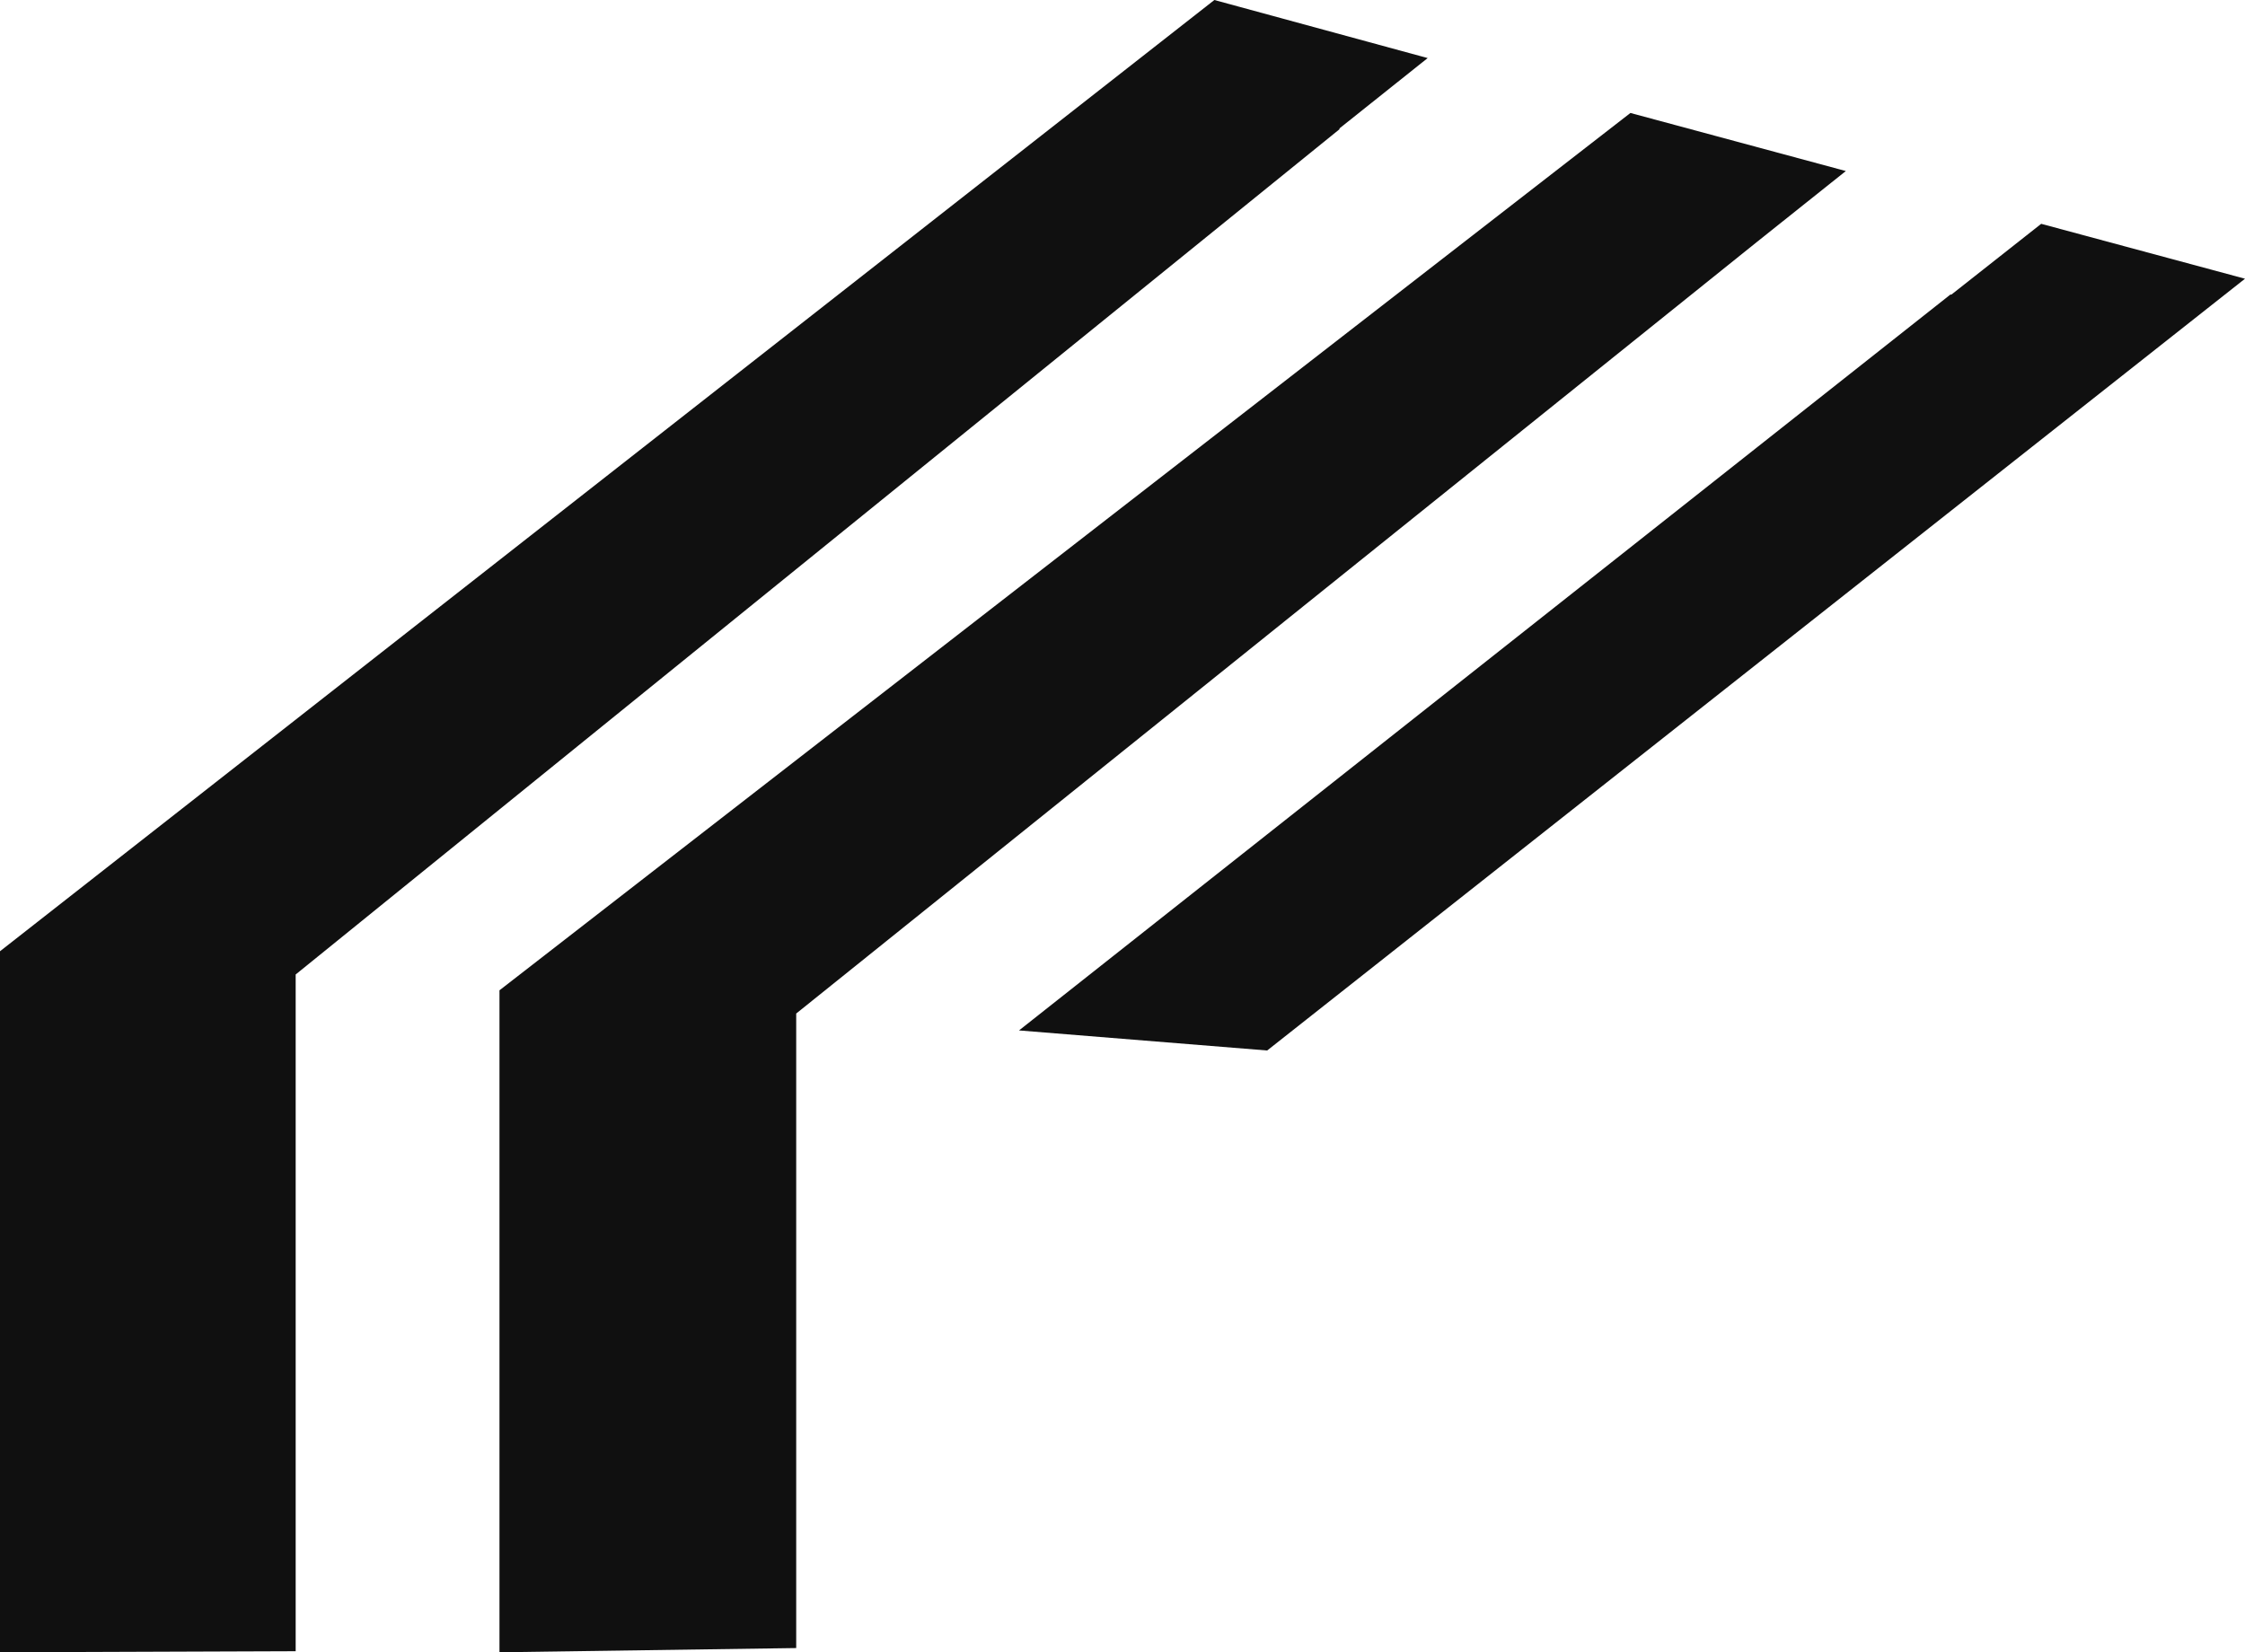
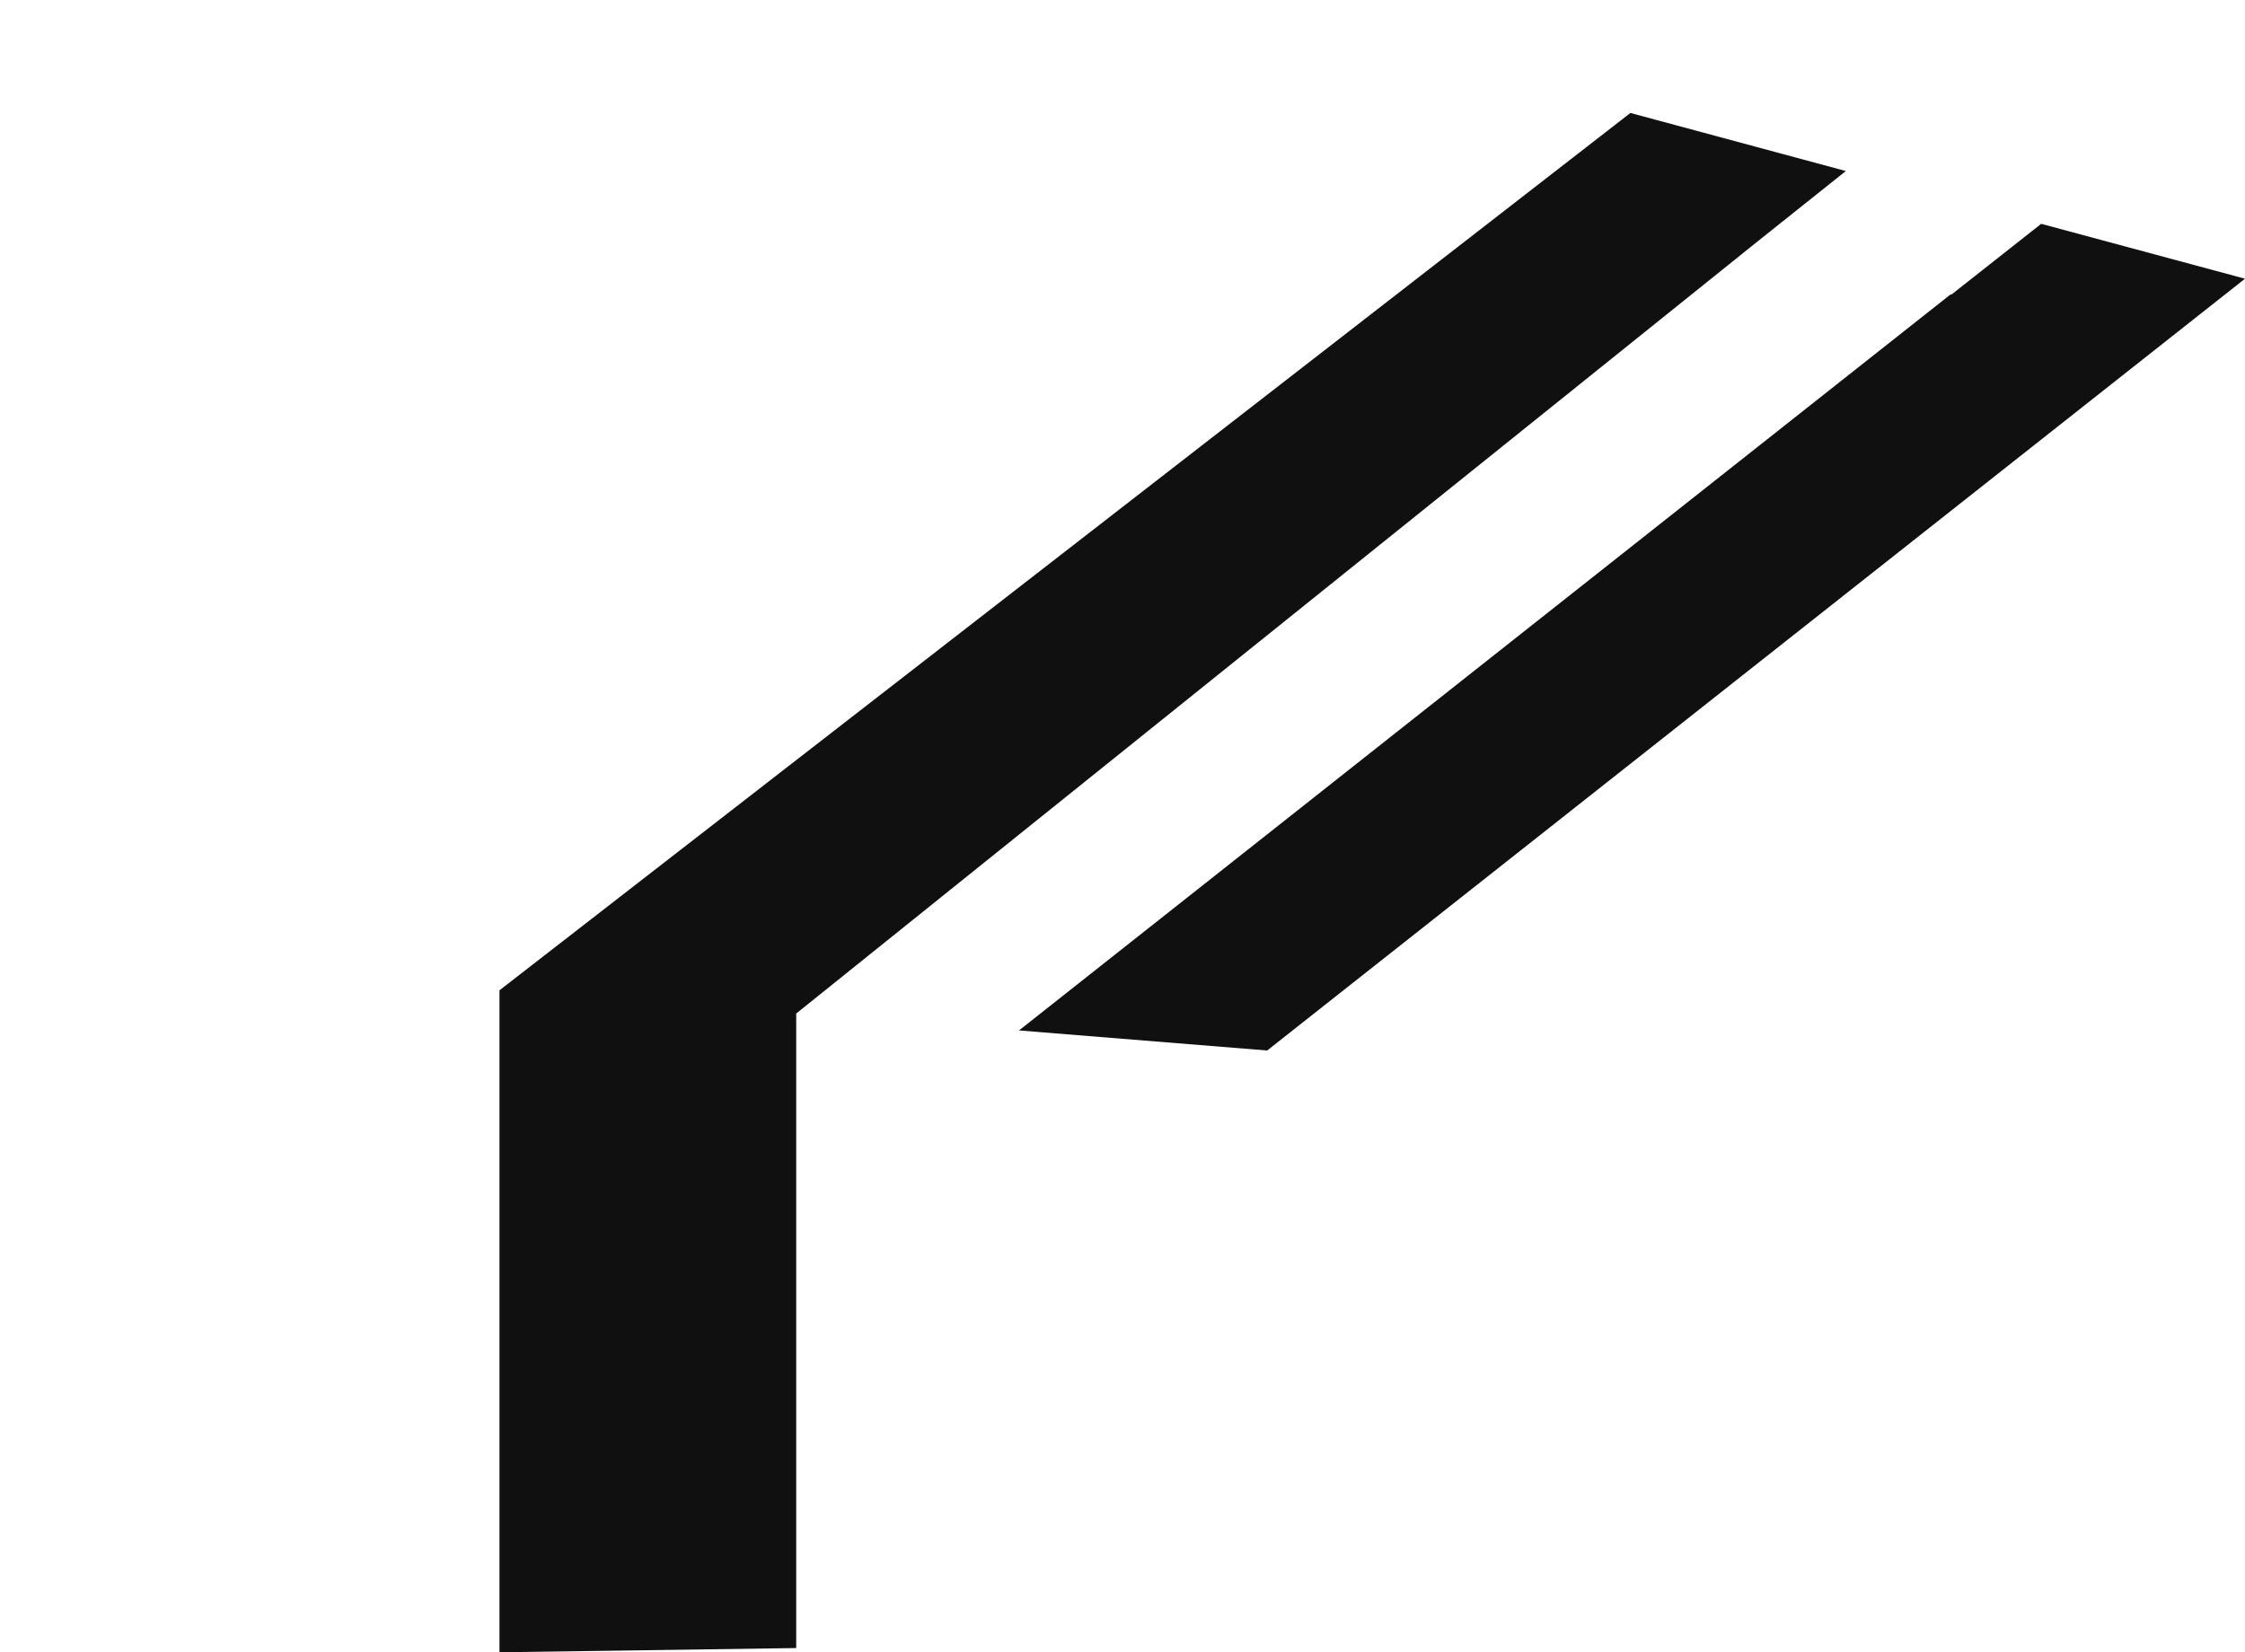
<svg xmlns="http://www.w3.org/2000/svg" id="_レイヤー_2" data-name="レイヤー_2" viewBox="0 0 21.26 15.65">
  <defs>
    <style>
      .cls-1 {
        fill: #101010;
      }
    </style>
  </defs>
  <g id="_レイヤー_2-2" data-name="_レイヤー_2">
    <g id="_レイヤー_1-2">
-       <polygon class="cls-1" points="12.68 1.22 13.52 .55 11.5 0 0 9.01 0 9.52 0 15.65 2.8 15.64 2.8 9.23 12.69 1.22 12.68 1.22" />
      <polygon class="cls-1" points="16.64 2.29 17.48 1.62 15.44 1.07 4.73 9.38 4.73 9.98 4.73 15.65 7.54 15.61 7.54 9.6 7.54 9.6 16.64 2.29 16.64 2.29" />
      <polygon class="cls-1" points="19.33 2.12 18.48 2.79 18.47 2.79 9.65 9.76 12 9.95 21.26 2.64 19.33 2.12" />
    </g>
  </g>
</svg>